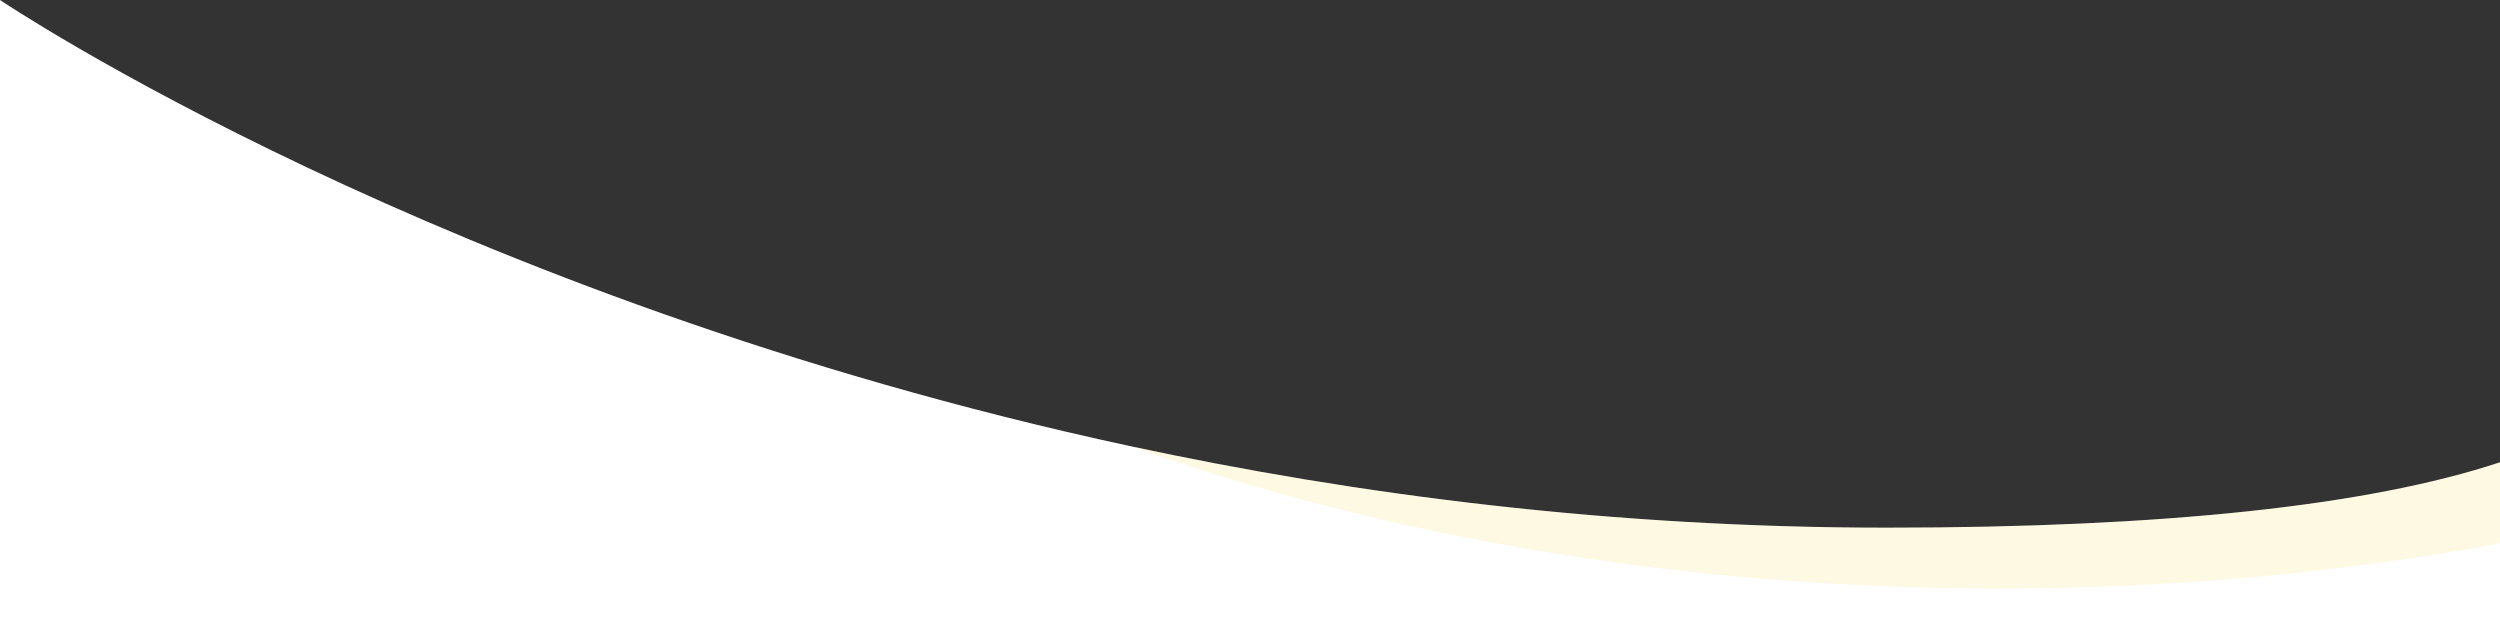
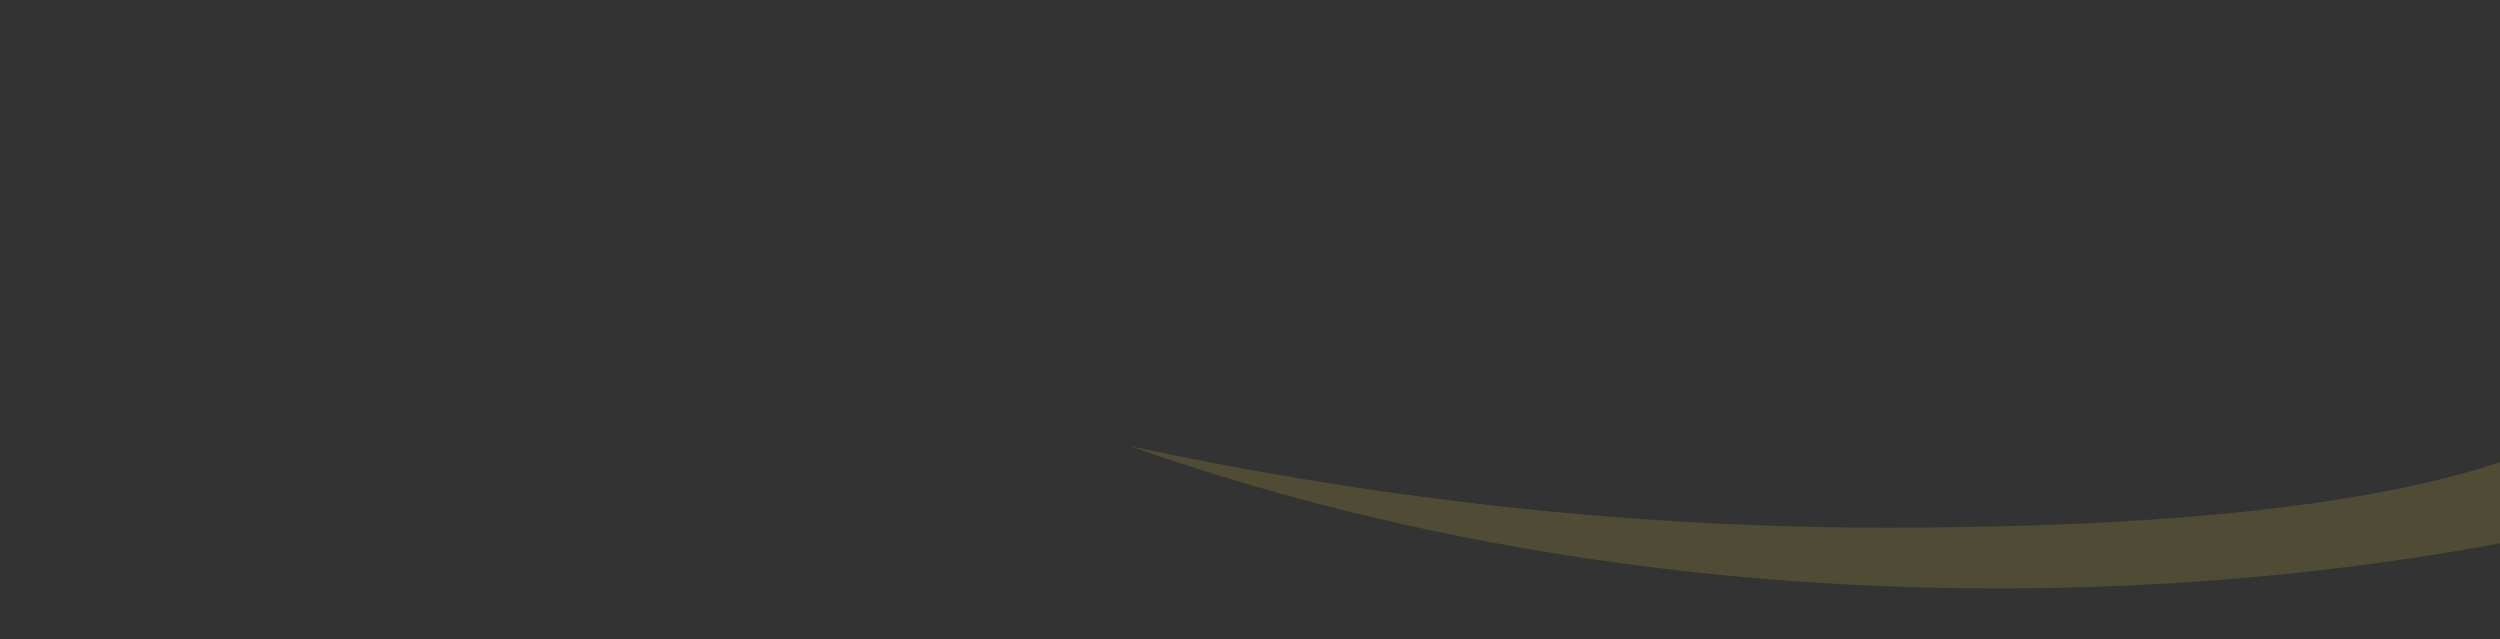
<svg xmlns="http://www.w3.org/2000/svg" version="1.1" id="Layer_1" x="0px" y="0px" viewBox="0 0 2003.6 512.3" style="enable-background:new 0 0 2003.6 512.3;" xml:space="preserve">
  <rect x="0" y="0" width="2003.6" height="512.3" fill="#333333" stroke="none" />
  <style type="text/css">
	.st0{fill:#FFFFFF;}
	.st1{fill:#F5D73C;fill-opacity:0.15;}
</style>
  <desc>Created with Lunacy</desc>
  <g>
-     <path class="st0" d="M0,512.3l2003.6,0v-76.8v-65c-105.6,34.9-269.5,52.4-491.6,52.4c-219.8,0-423.7-26.1-606-65.3   C354.4,238.8,0,0,0,0V512.3z" />
    <path class="st1" d="M1512,422.9c-219.8,0-423.7-26.1-606-65.3c204.3,72.5,442,114,695.8,114c139.8,0,274.7-12.6,401.8-36.1v-65   C1898,405.4,1734.1,422.9,1512,422.9z" />
  </g>
</svg>